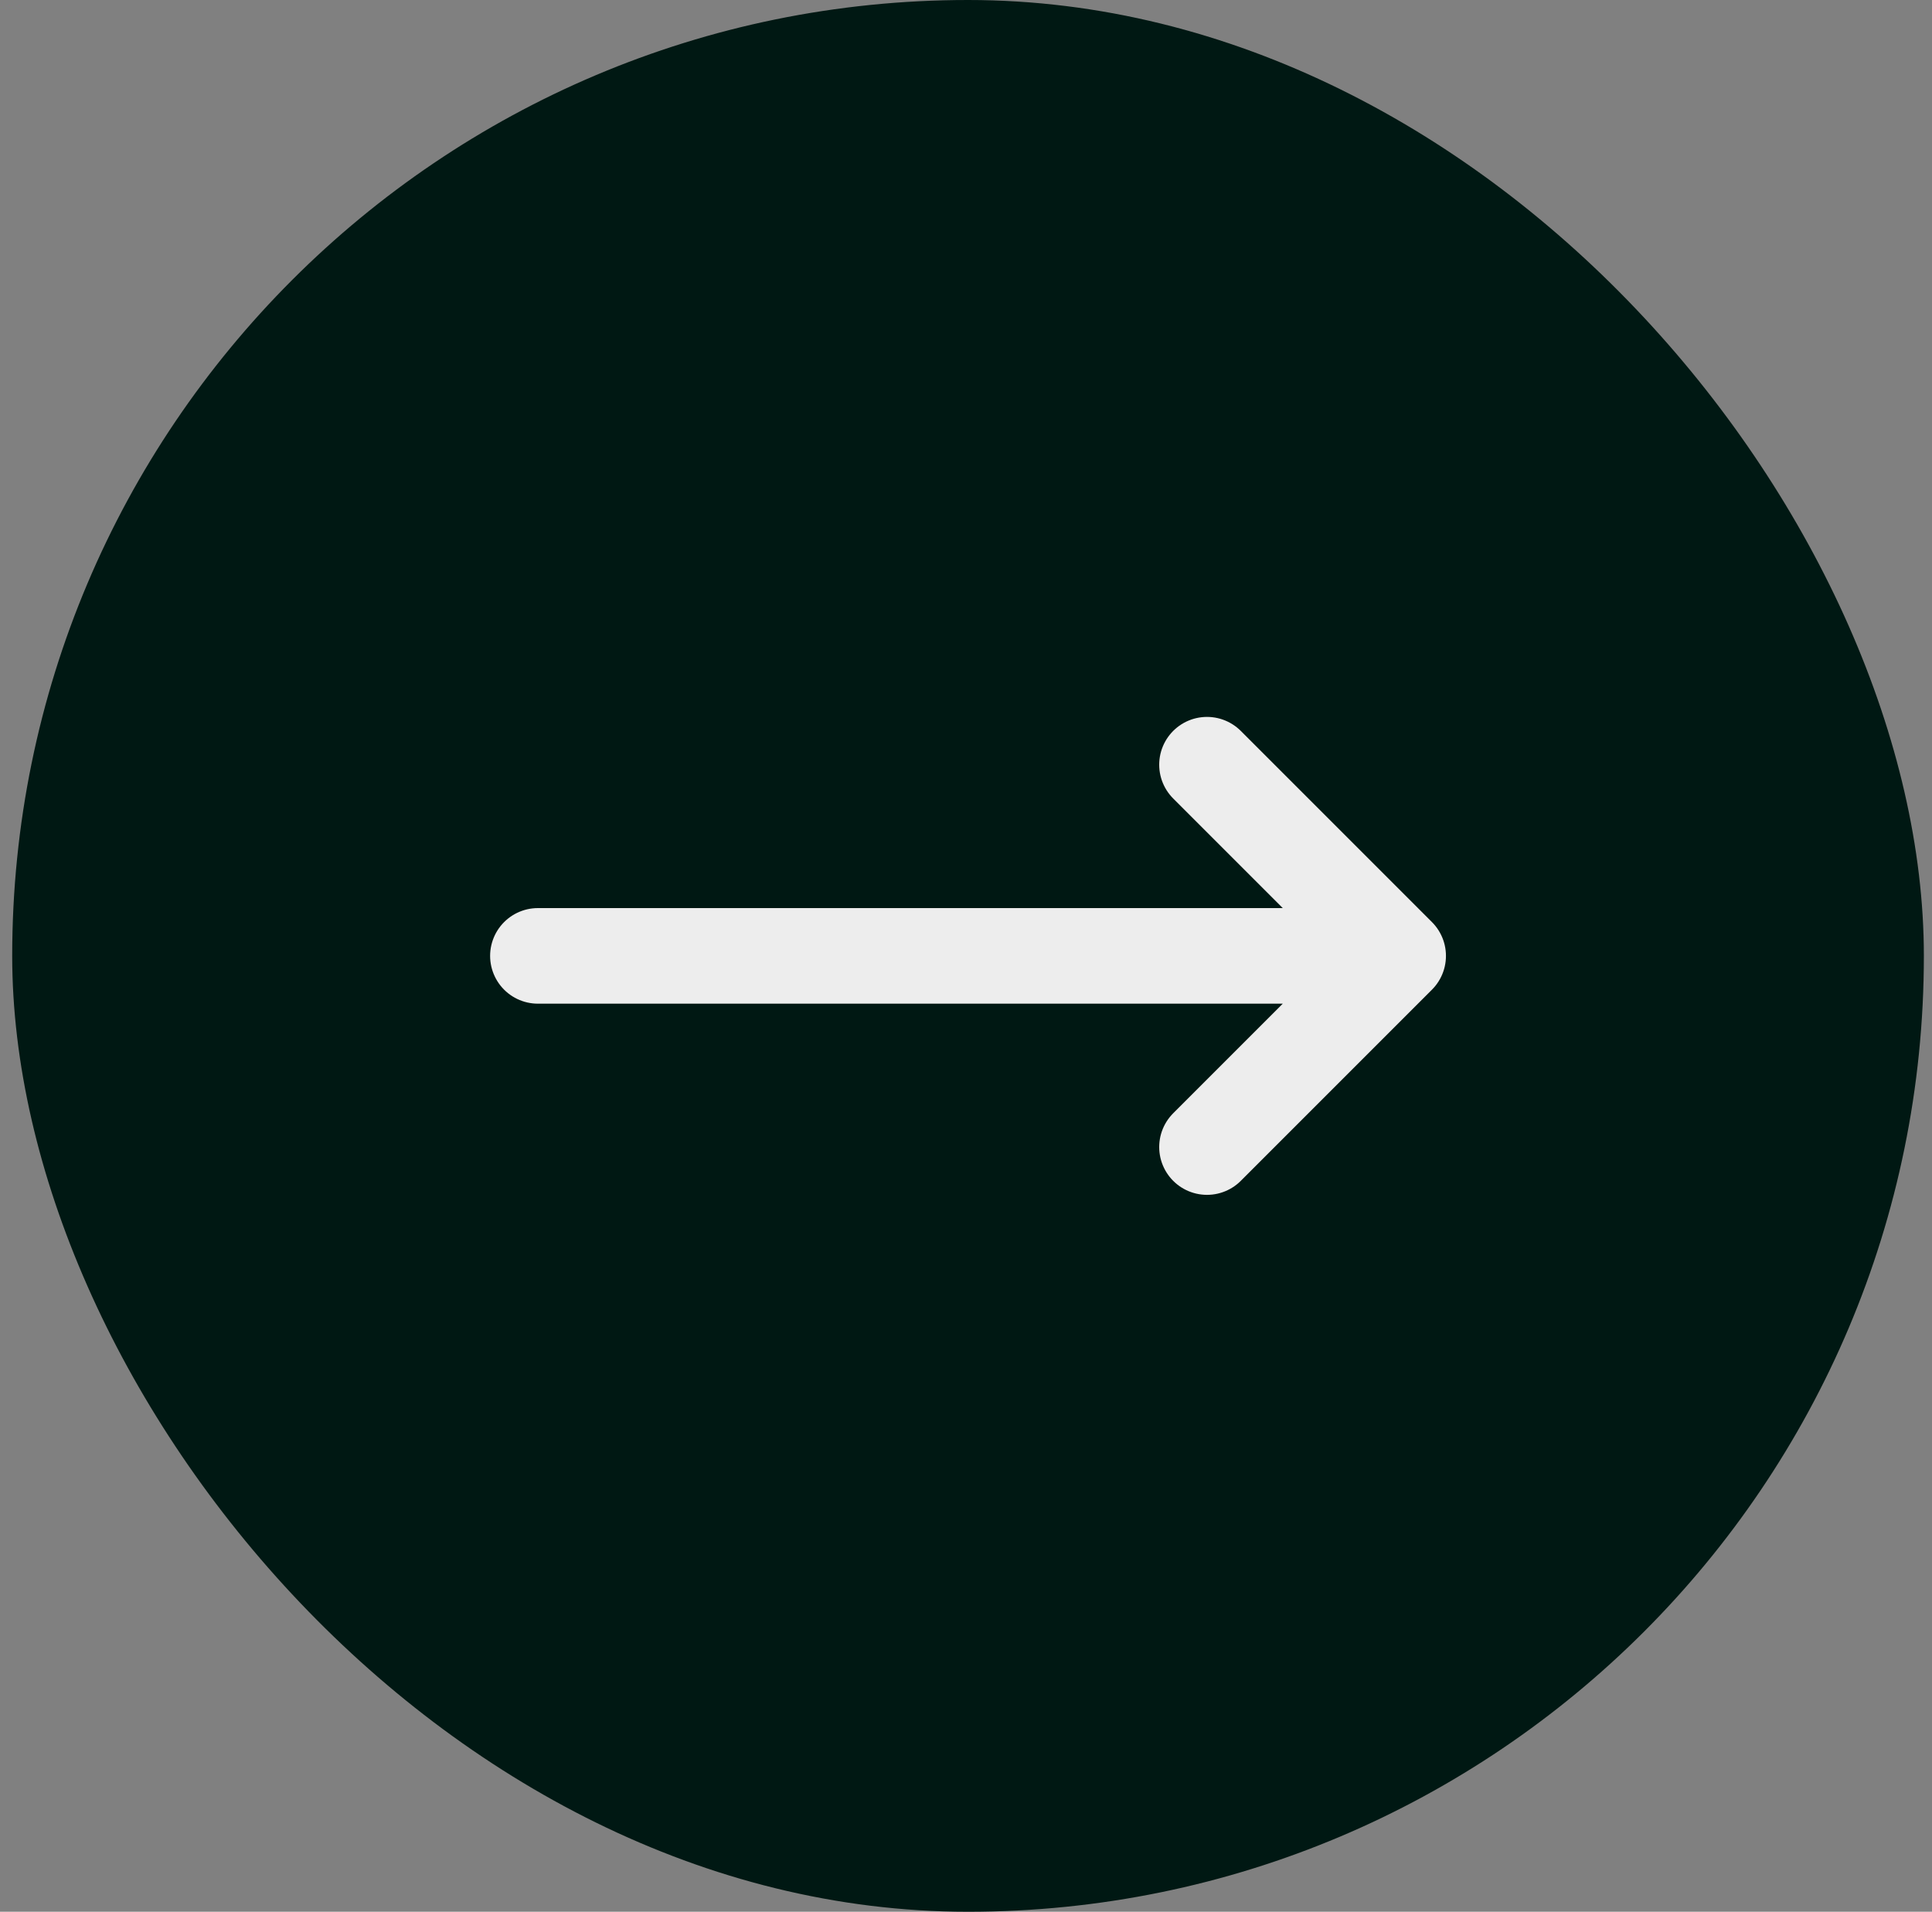
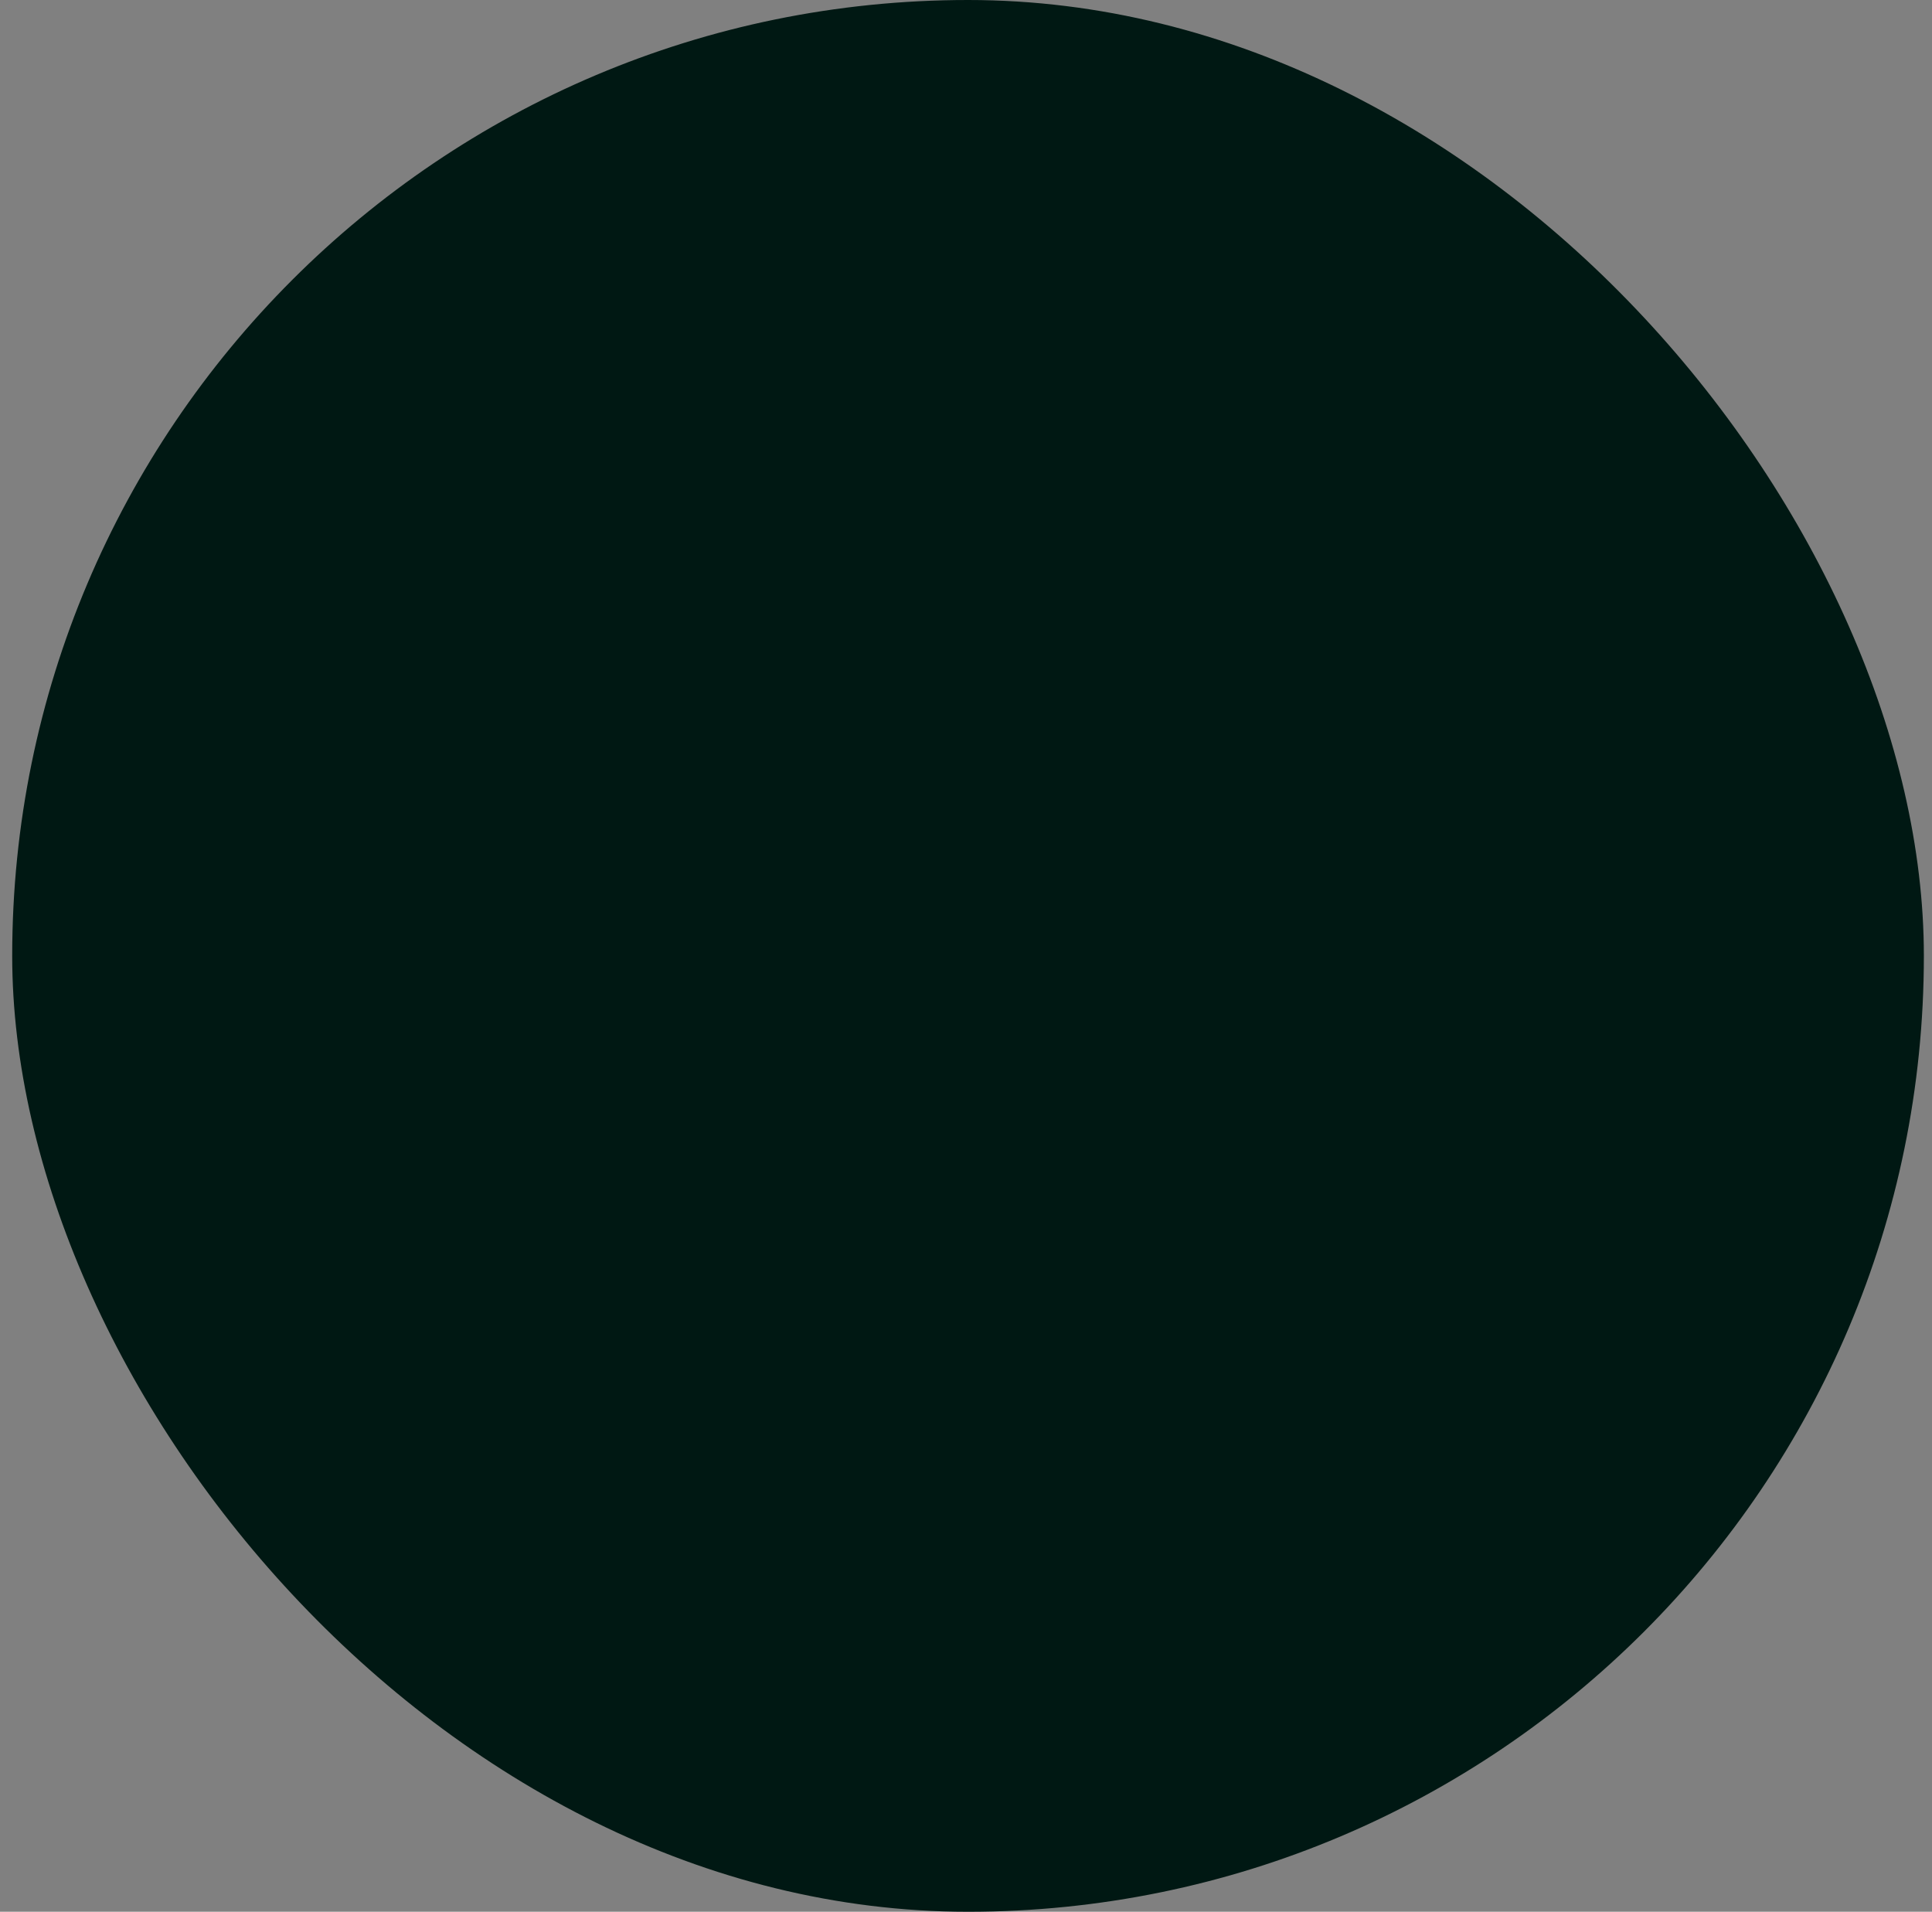
<svg xmlns="http://www.w3.org/2000/svg" width="95" height="94" viewBox="0 0 95 94" fill="none">
  <rect x="0" y="0" width="95" height="94" fill="#808080" stroke="none" />
  <rect x="0.6" width="94" height="94" rx="47" fill="#001813" />
-   <path d="M59.35 37.6L68.75 47M68.75 47L59.35 56.4M68.75 47L26.45 47" stroke="#EDEDED" stroke-width="4.7" stroke-linecap="round" stroke-linejoin="round" />
</svg>